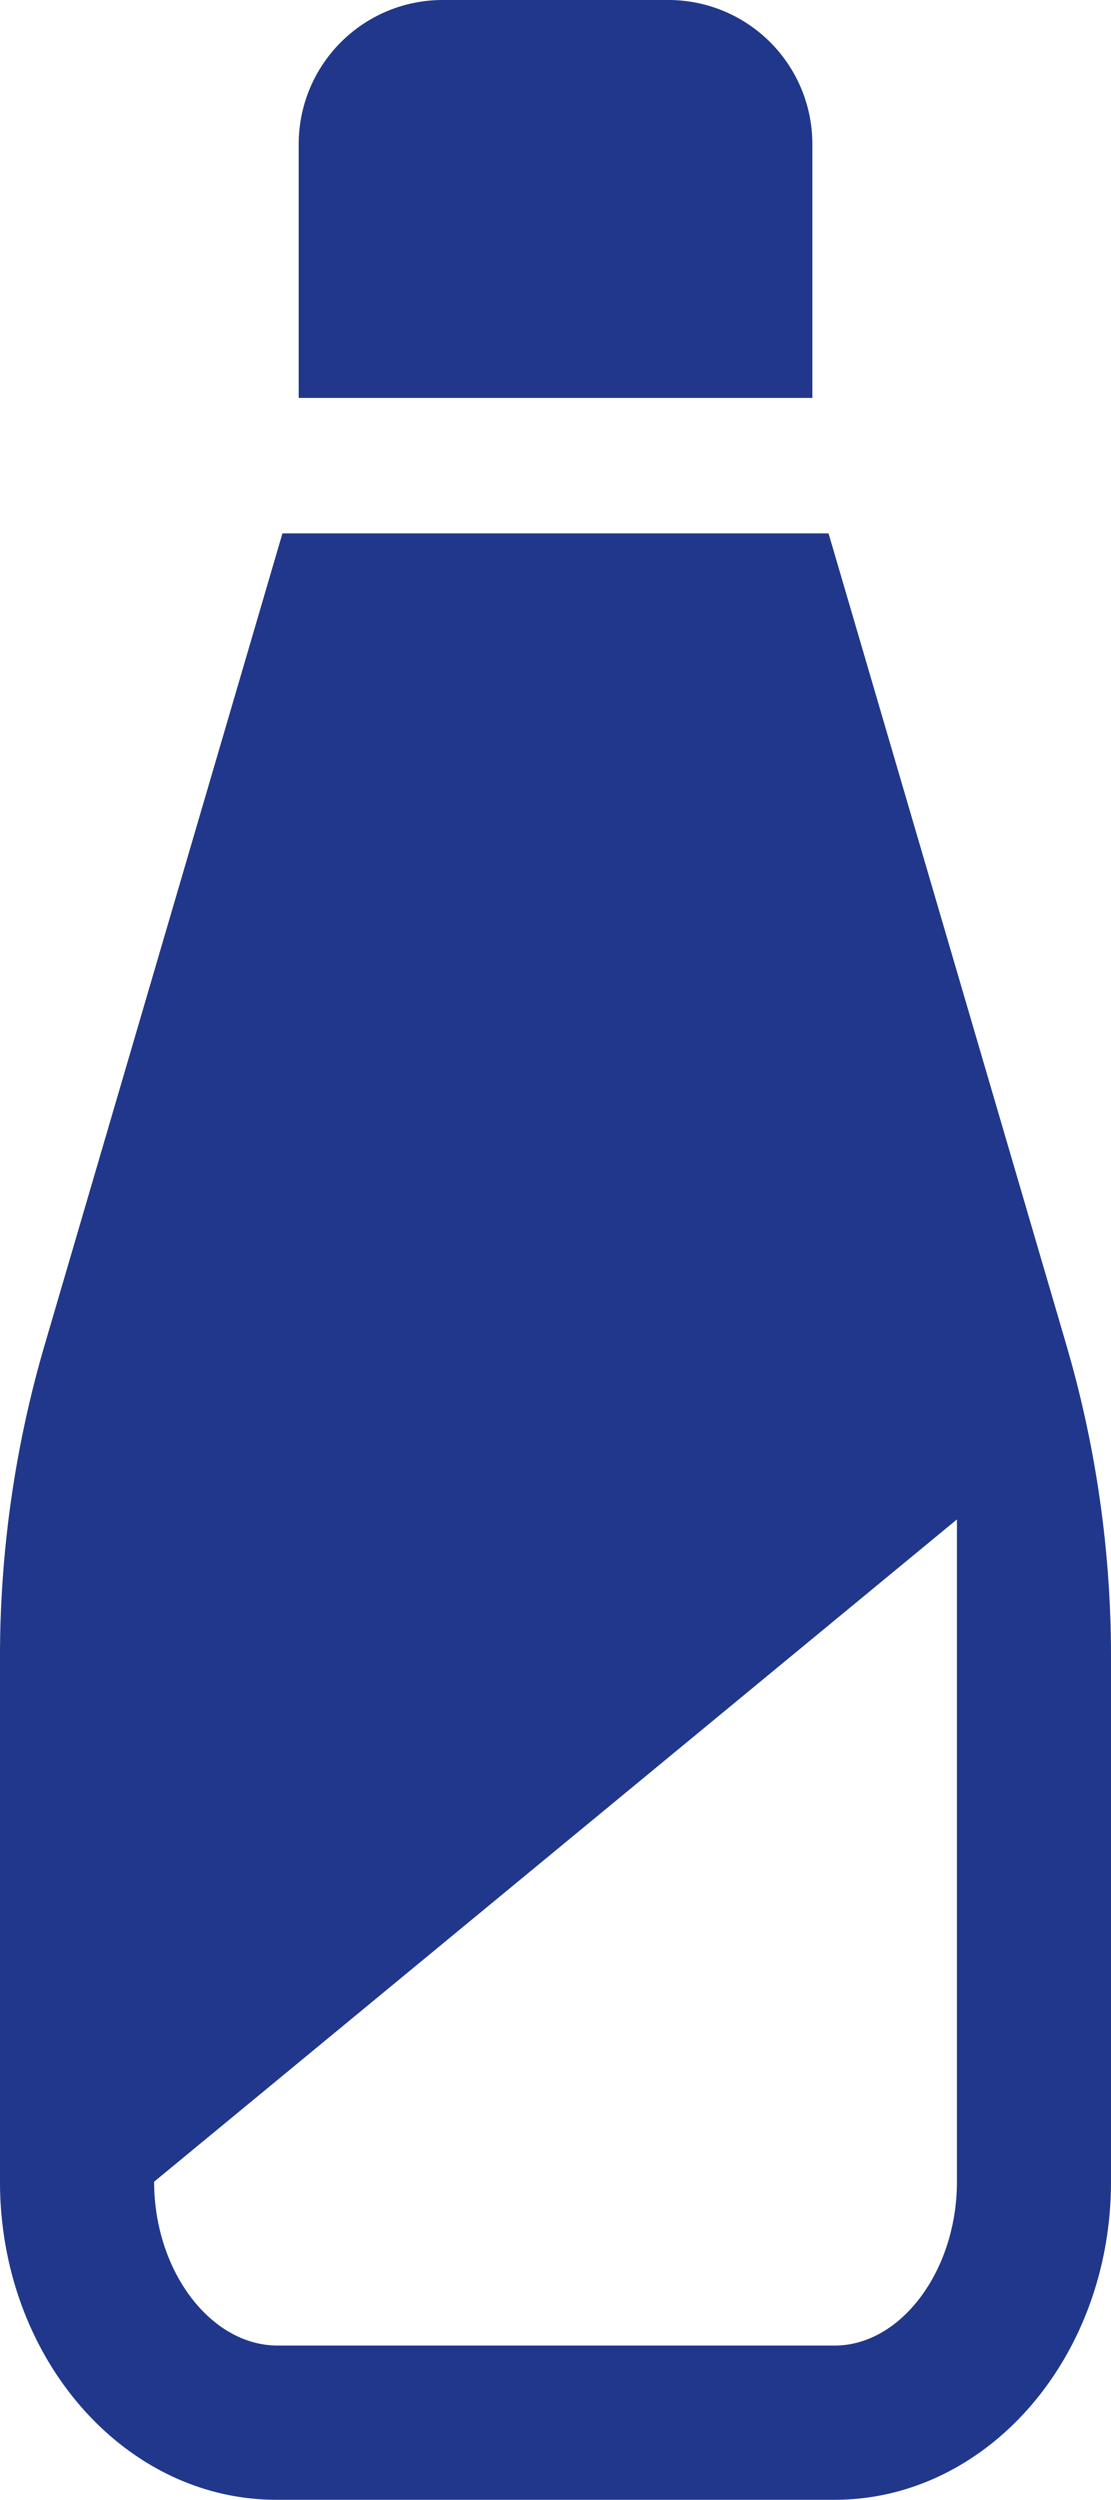
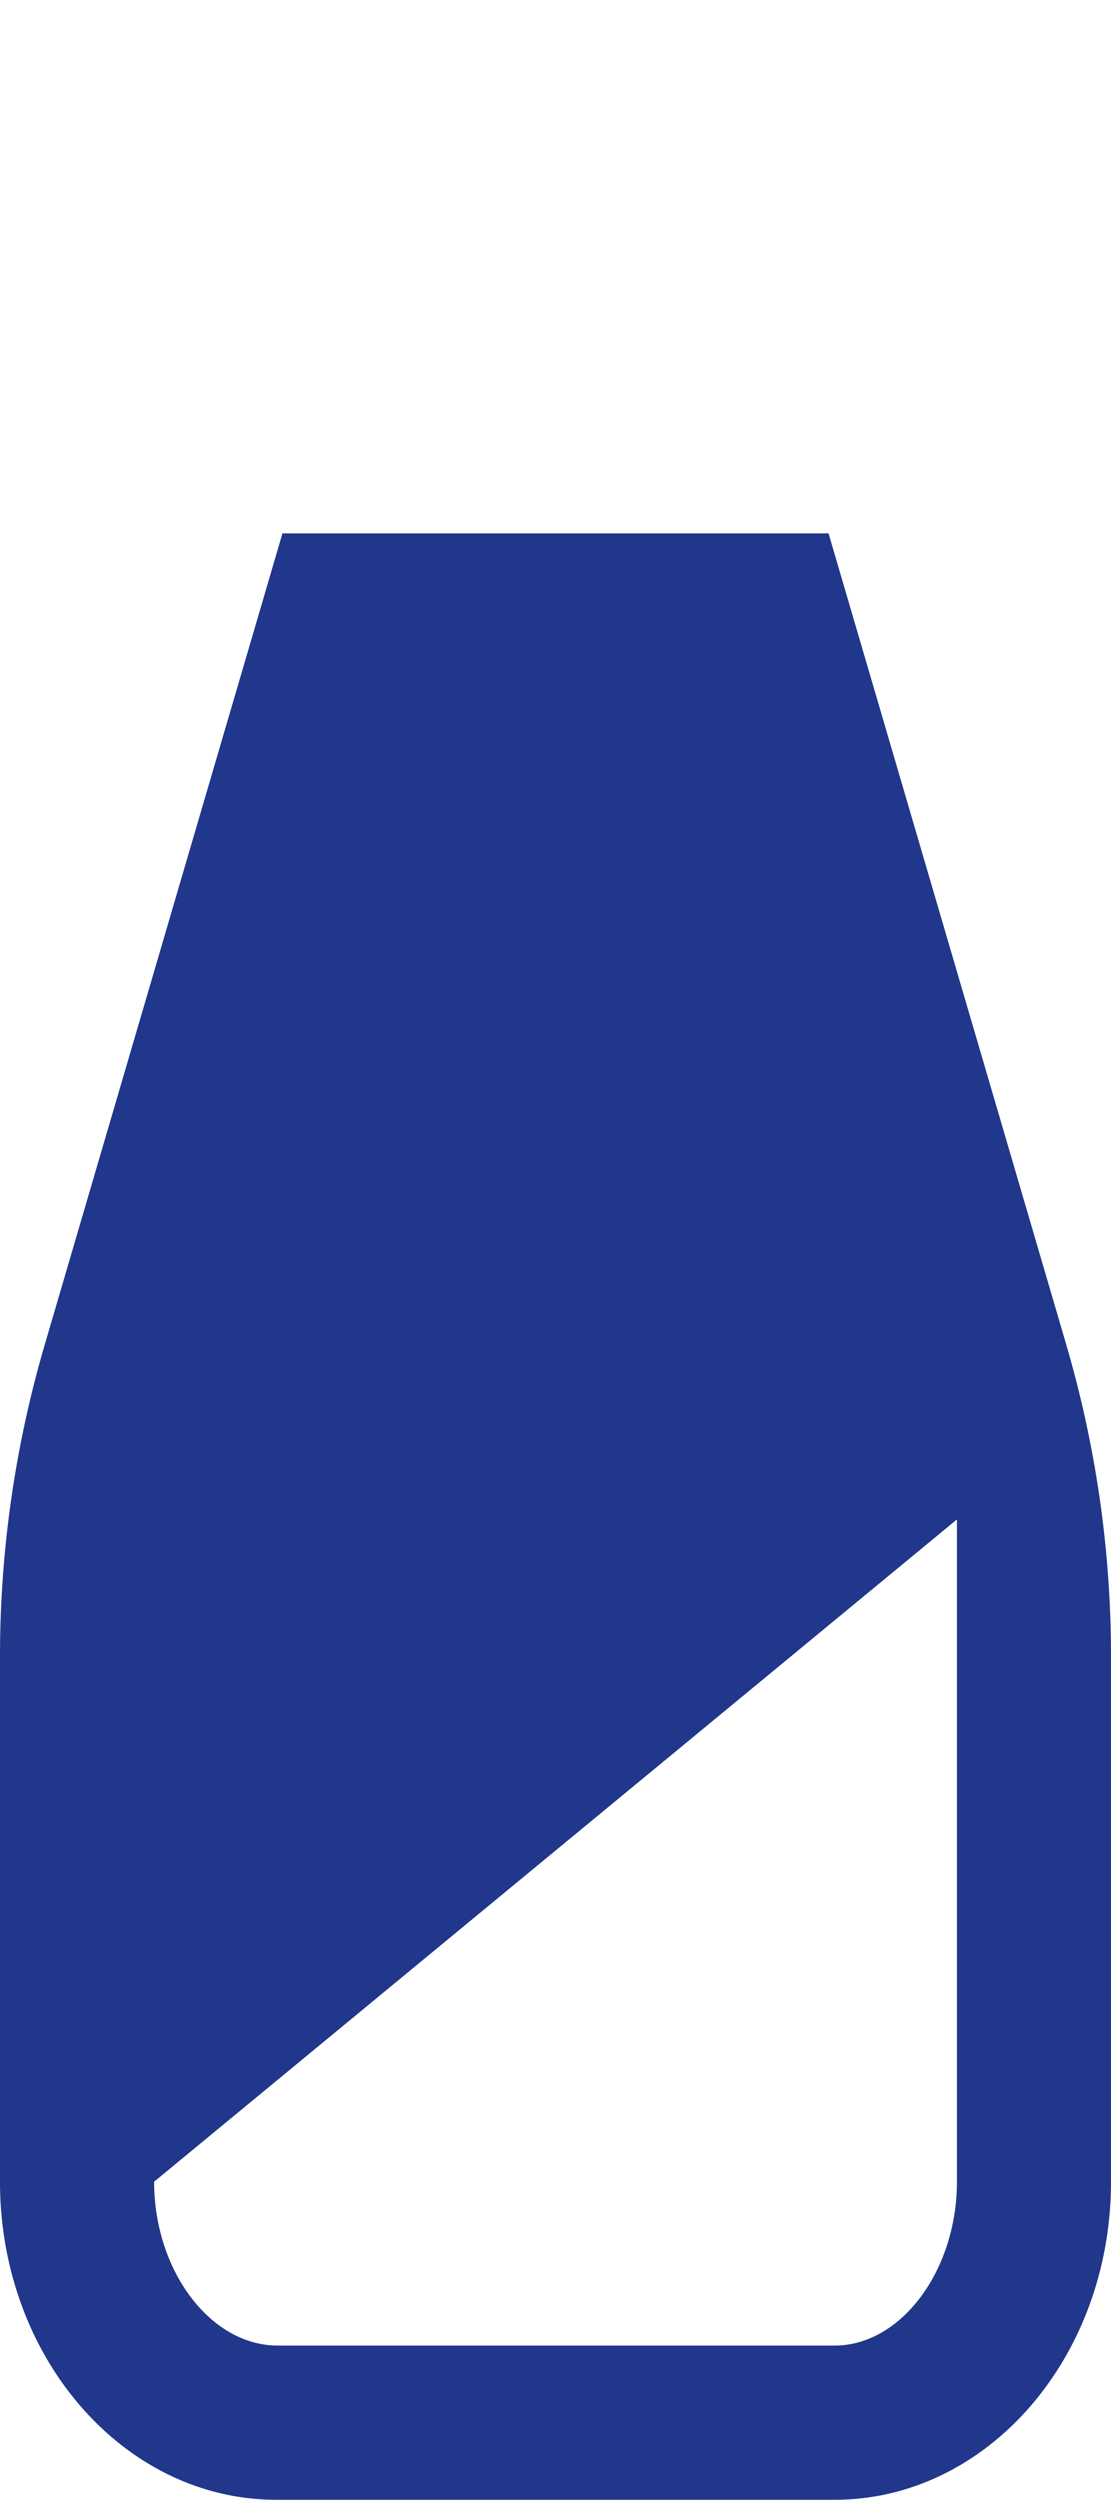
<svg xmlns="http://www.w3.org/2000/svg" width="18.129" height="40.765" viewBox="0 0 18.129 40.765">
  <defs>
    <clipPath id="a">
      <rect width="18.129" height="40.765" fill="#20378b" />
    </clipPath>
  </defs>
  <g clip-path="url(#a)">
-     <path d="M69.6,2.35A2.35,2.35,0,0,0,67.249,0H63.568a2.35,2.35,0,0,0-2.35,2.35V6.489H69.6Z" transform="translate(-56.344)" fill="#20378b" />
    <path d="M17.4,122.477l-3.88-13.233H4.609L.731,122.471A18.082,18.082,0,0,0,0,127.56v8.564c0,2.865,2.019,5.187,4.51,5.187h9.11c2.49,0,4.509-2.322,4.509-5.187v-8.57a18.039,18.039,0,0,0-.729-5.076M2.515,136.124l13.1-10.8v10.8c0,1.449-.913,2.672-1.995,2.672H4.532c-1.1,0-2.017-1.224-2.017-2.672" transform="translate(0 -100.546)" fill="#20378b" />
  </g>
</svg>